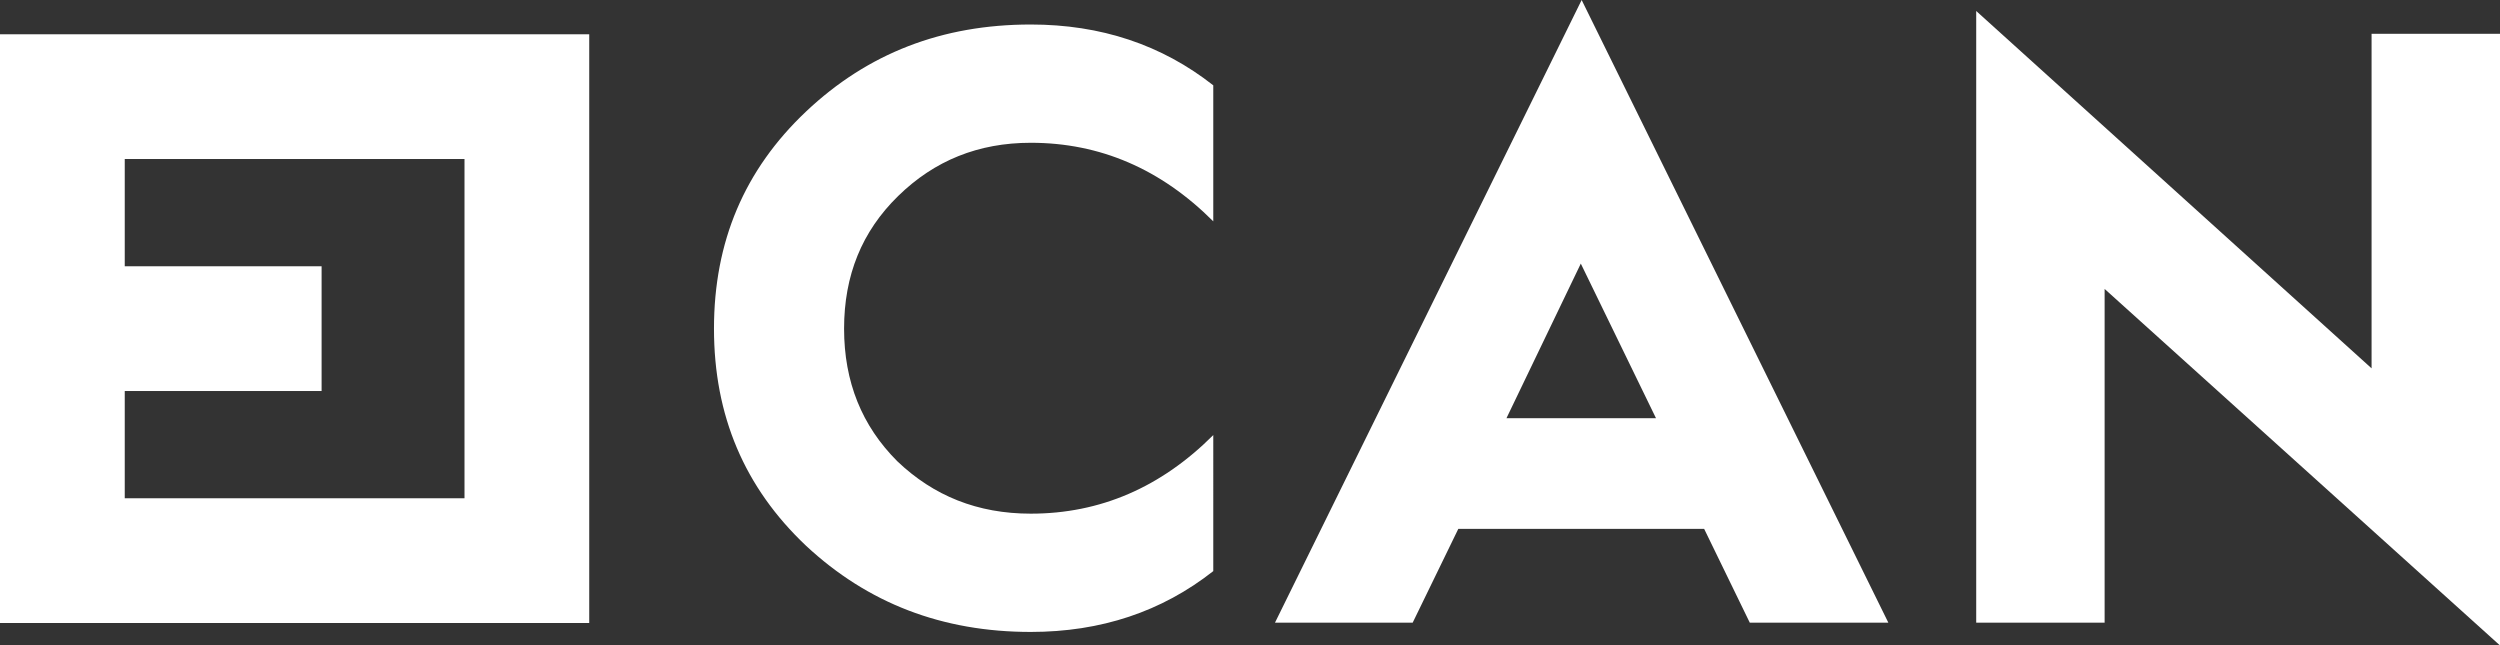
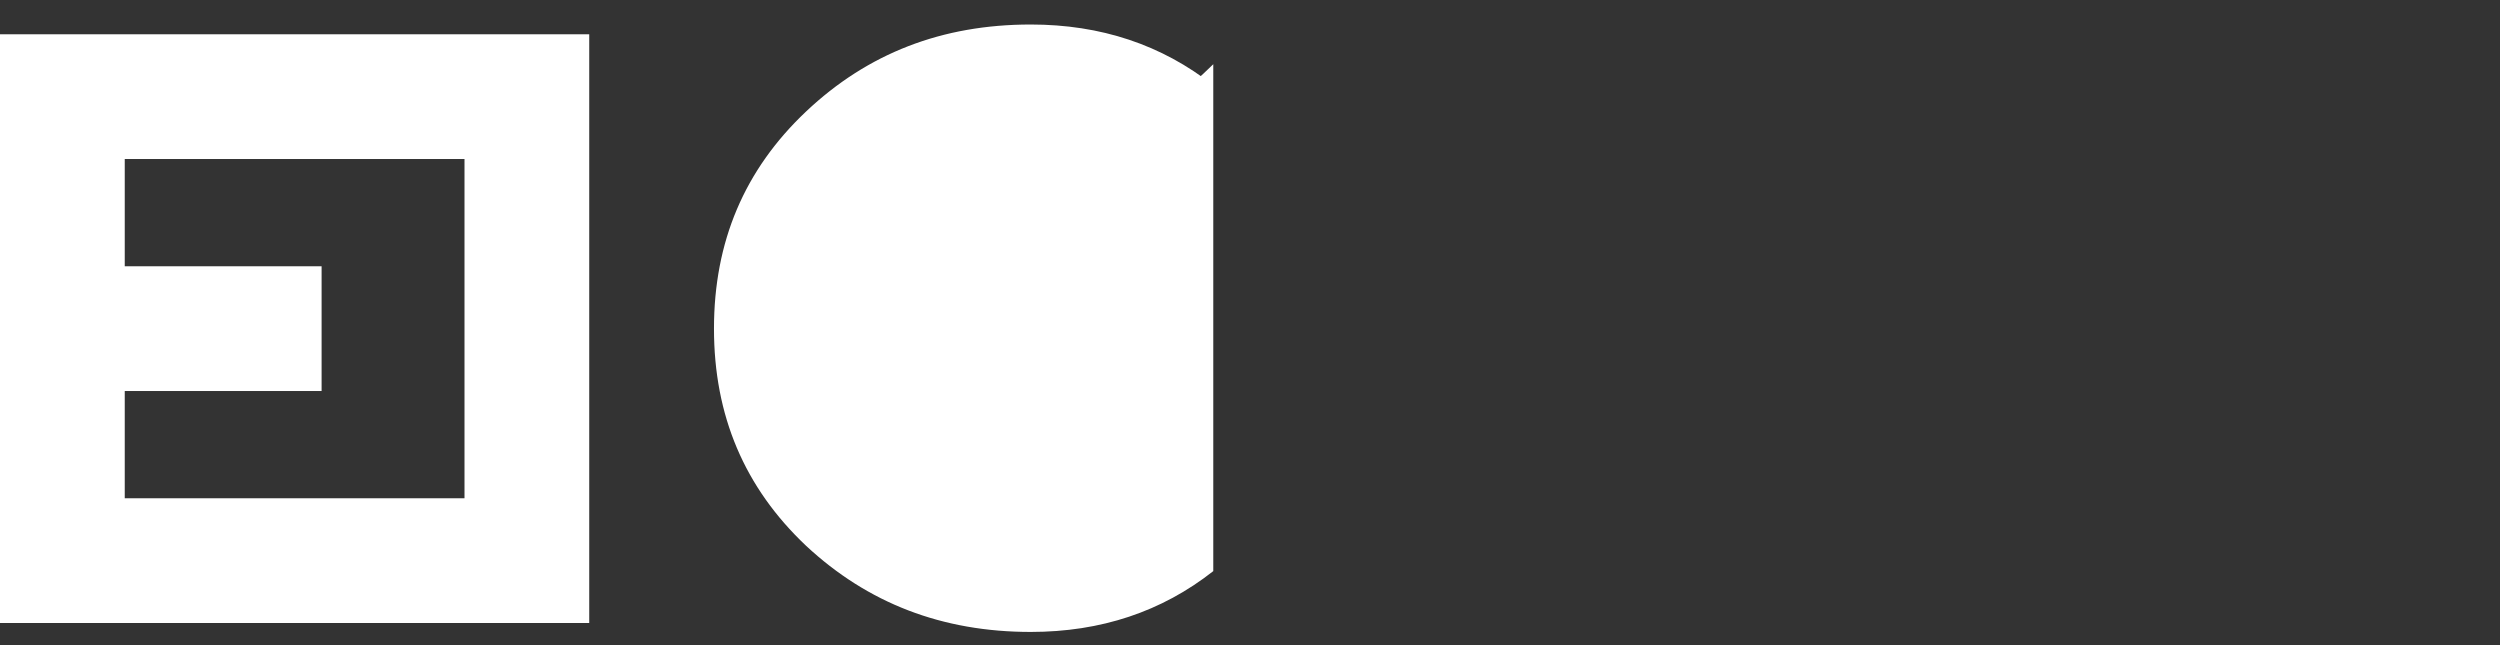
<svg xmlns="http://www.w3.org/2000/svg" xmlns:ns1="http://sodipodi.sourceforge.net/DTD/sodipodi-0.dtd" xmlns:ns2="http://www.inkscape.org/namespaces/inkscape" viewBox="0 0 803.676 207.494" version="1.1" id="svg3" ns1:docname="FDCAN-blanco.svg" ns2:version="1.3.2 (091e20e, 2023-11-25)">
  <rect x="0" y="0" width="803.676" height="207.494" fill="#333333" stroke="none" />
  <ns1:namedview id="namedview3" pagecolor="#ffffff" bordercolor="#000000" borderopacity="0.25" ns2:showpageshadow="2" ns2:pageopacity="0.0" ns2:pagecheckerboard="0" ns2:deskcolor="#d1d1d1" ns2:zoom="0.45416307" ns2:cx="402.93897" ns2:cy="103.48706" ns2:window-width="1312" ns2:window-height="449" ns2:window-x="0" ns2:window-y="25" ns2:window-maximized="0" ns2:current-layer="svg3" />
  <defs id="defs1">
    <style id="style1">
      .cls-1 {
        fill: #1d1d1b;
      }
    </style>
  </defs>
  <g id="Capa_2" data-name="Capa 2">
    <g id="Capa_1-2" data-name="Capa 1">
      <g id="g3" style="fill:#ffffff">
-         <path class="cls-1" d="M390.032,27.431V71.157Q364.773,45.898,331.37,45.9c-16.839,0-30.965,5.7-42.638,17.112-11.677,11.404-17.385,25.526-17.385,42.634,0,17.112,5.708,31.234,17.112,42.638,11.677,11.139,25.799,16.843,42.911,16.843q33.405,0,58.662-25.261V183.596q-24.849,19.551-58.662,19.553c-28.516,0-52.416-9.236-72.246-27.701C239.302,156.709,229.524,133.621,229.524,105.646c0-27.97,9.778-51.056,29.6-69.797,19.829-18.738,43.729-27.97,72.246-27.97q33.809,0,58.662,19.553" id="path1" style="fill:#ffffff" />
-         <path class="cls-1" d="M409.871,200.163,508.453,0l98.59,200.163H562.499l-14.664-30.146H468.802L454.139,200.163Zm74.413-65.727h48.069l-24.169-49.699Z" id="path2" style="fill:#ffffff" />
-         <polygon class="cls-1" points="635.293 200.161 635.293 3.534 762.391 118.41 762.391 10.864 803.676 10.864 803.676 207.494 676.574 92.884 676.574 200.161 635.293 200.161" id="polygon2" style="fill:#ffffff" />
+         <path class="cls-1" d="M390.032,27.431V71.157Q364.773,45.898,331.37,45.9q33.405,0,58.662-25.261V183.596q-24.849,19.551-58.662,19.553c-28.516,0-52.416-9.236-72.246-27.701C239.302,156.709,229.524,133.621,229.524,105.646c0-27.97,9.778-51.056,29.6-69.797,19.829-18.738,43.729-27.97,72.246-27.97q33.809,0,58.662,19.553" id="path1" style="fill:#ffffff" />
        <path class="cls-1" d="M0,11.02V200.275H189.42V11.02ZM149.323,160.178H40.101V125.7h63.282V85.599H40.101V51.117H149.323Z" id="path3" style="fill:#ffffff" />
      </g>
    </g>
  </g>
</svg>